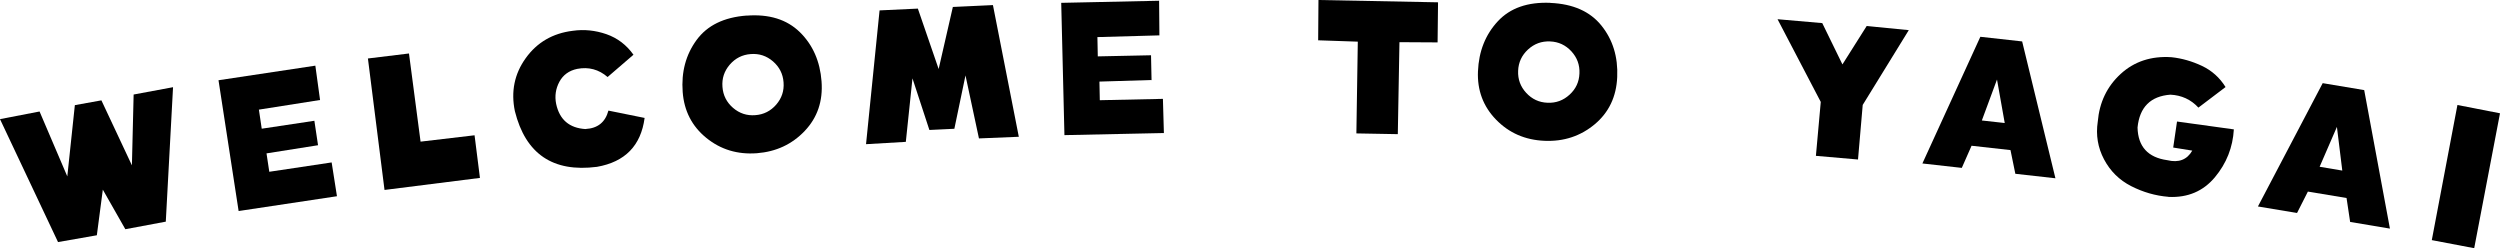
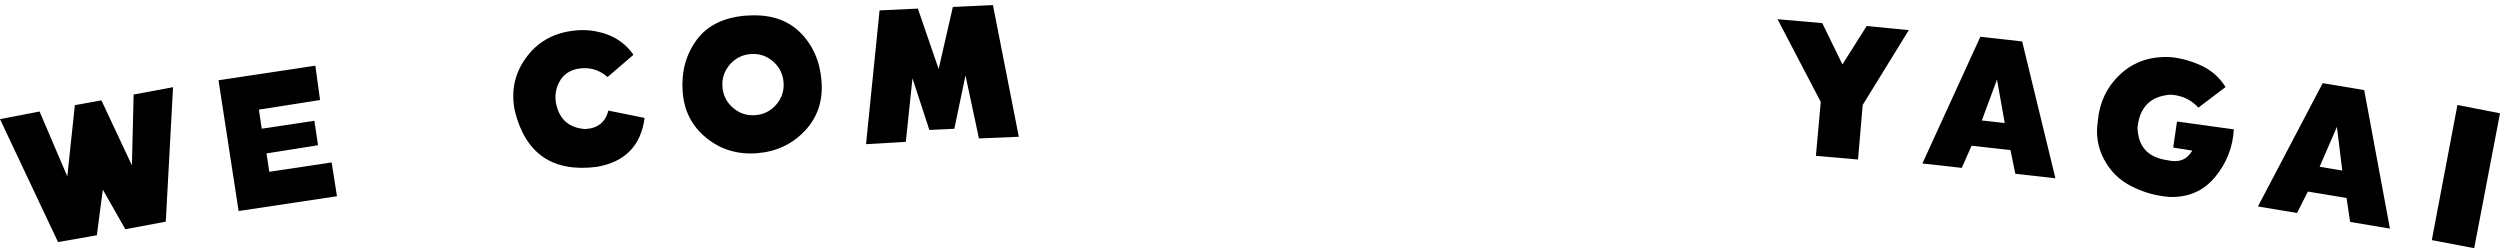
<svg xmlns="http://www.w3.org/2000/svg" id="_レイヤー_2" viewBox="0 0 334.31 33.19">
  <g id="_メインタイトル">
    <g>
      <path d="M17.64,22.09l.23-9.45,5.27-.98-.97,17.98-5.41,1.01-3.01-5.29-.8,6.1-5.19,.91L0,15.93l5.29-1.02,3.71,8.68,1.01-9.53,3.55-.64,4.07,8.67Z" />
      <path d="M42.81,13.37l-8.19,1.29,.38,2.55,7.04-1.06,.49,3.27-6.89,1.09,.37,2.46,8.34-1.25,.71,4.52-13.15,1.98-2.69-17.49,12.95-1.95,.63,4.59Z" />
-       <path d="M54.69,7.15l1.55,11.79,7.22-.85,.72,5.7-12.76,1.61-2.22-17.58,5.5-.67Z" />
      <path d="M78.31,17.25c1.62-.09,2.64-.91,3.05-2.46l4.84,.98c-.49,3.7-2.61,5.88-6.37,6.54-5.89,.76-9.55-1.72-10.98-7.45-.54-2.61-.06-4.98,1.45-7.08,1.51-2.11,3.61-3.33,6.28-3.66,1.53-.22,3.03-.06,4.51,.45,1.48,.52,2.68,1.43,3.62,2.75l-3.46,2.98c-1.18-1.02-2.54-1.38-4.06-1.09-1.1,.23-1.89,.81-2.39,1.73-.49,.92-.64,1.91-.43,2.95,.45,2.11,1.76,3.24,3.94,3.37Z" />
      <path d="M99.83,2.09c3.02-.23,5.39,.51,7.13,2.21,1.73,1.7,2.7,3.9,2.9,6.58,.2,2.63-.55,4.84-2.25,6.63-1.7,1.79-3.83,2.78-6.4,2.98-2.59,.19-4.84-.49-6.76-2.05-1.92-1.56-2.97-3.61-3.16-6.14-.2-2.67,.42-4.98,1.85-6.94,1.43-1.96,3.66-3.05,6.7-3.28Zm-3.22,9.53c.08,1.13,.56,2.06,1.41,2.8,.86,.74,1.85,1.07,2.98,.98,1.13-.08,2.06-.56,2.8-1.41,.74-.86,1.07-1.85,.98-2.98-.08-1.13-.56-2.06-1.41-2.8-.86-.74-1.85-1.07-2.98-.98-1.13,.08-2.06,.56-2.8,1.41-.74,.86-1.07,1.85-.98,2.98Z" />
      <path d="M129.11,10.08l-1.49,7.14-3.34,.16-2.26-6.9-.89,8.49-5.32,.31,1.81-17.89,5.12-.24,2.78,8.08,1.9-8.3,5.36-.25,3.46,17.61-5.33,.22-1.8-8.42Z" />
-       <path d="M155.04,4.73l-8.29,.23,.05,2.58,7.12-.15,.07,3.31-6.97,.21,.05,2.49,8.44-.18,.13,4.57-13.3,.28-.43-17.69,13.09-.28,.04,4.63Z" />
-       <path d="M176.27,5.39l.04-5.39,15.99,.31-.06,5.36-5.1-.03-.22,12.3-5.54-.1,.19-12.27-5.3-.18Z" />
-       <path d="M207.33,.39c3.02,.13,5.3,1.14,6.82,3.03,1.52,1.89,2.23,4.19,2.11,6.88-.11,2.63-1.12,4.74-3.01,6.32-1.9,1.58-4.13,2.32-6.71,2.21-2.6-.11-4.75-1.05-6.48-2.83-1.72-1.77-2.53-3.93-2.42-6.47,.11-2.67,1-4.9,2.65-6.68,1.65-1.78,4-2.6,7.04-2.47Zm-4.32,9.08c-.05,1.13,.31,2.11,1.08,2.95,.77,.83,1.71,1.28,2.85,1.32,1.13,.05,2.11-.31,2.95-1.08s1.28-1.71,1.32-2.85c.05-1.13-.31-2.11-1.08-2.95-.77-.83-1.72-1.28-2.85-1.32-1.13-.05-2.11,.31-2.95,1.08-.83,.77-1.28,1.72-1.32,2.85Z" />
      <path d="M246.38,8.61l3.24-5.13,5.63,.55-6.16,10-.63,7.3-5.63-.49,.65-7.21-5.78-11.06,5.98,.52,2.7,5.53Z" />
      <path d="M263.64,19.5l-1.3,2.95-5.27-.59,7.75-16.94,5.59,.62,4.45,18.3-5.36-.6-.65-3.17-5.21-.58Zm3.4-8.85l-2.02,5.46,3.06,.34-1.03-5.8Z" />
      <path d="M289.98,26.32c-1.74-.14-3.4-.62-4.99-1.43s-2.8-2.01-3.63-3.58c-.83-1.57-1.11-3.25-.84-5.03,.22-2.59,1.24-4.72,3.06-6.39,1.82-1.67,4.09-2.42,6.8-2.24,1.4,.15,2.75,.54,4.07,1.16,1.31,.62,2.37,1.56,3.16,2.83l-3.63,2.75c-1.01-1.09-2.26-1.66-3.75-1.73-2.65,.2-4.12,1.67-4.39,4.39,.06,2.55,1.39,4.01,3.98,4.37,1.53,.37,2.64-.06,3.34-1.28l-2.55-.41,.51-3.48,7.6,1.05c-.14,2.41-.98,4.54-2.54,6.41-1.56,1.86-3.62,2.74-6.19,2.62Z" />
      <path d="M308.63,25.6l-1.46,2.88-5.23-.87,8.66-16.49,5.55,.93,3.44,18.52-5.32-.89-.48-3.2-5.17-.86Zm3.88-8.65l-2.32,5.35,3.03,.51-.72-5.85Z" />
      <path d="M328.62,14.04l5.69,1.11-3.45,18.04-5.67-1.08,3.43-18.08Z" />
    </g>
  </g>
</svg>